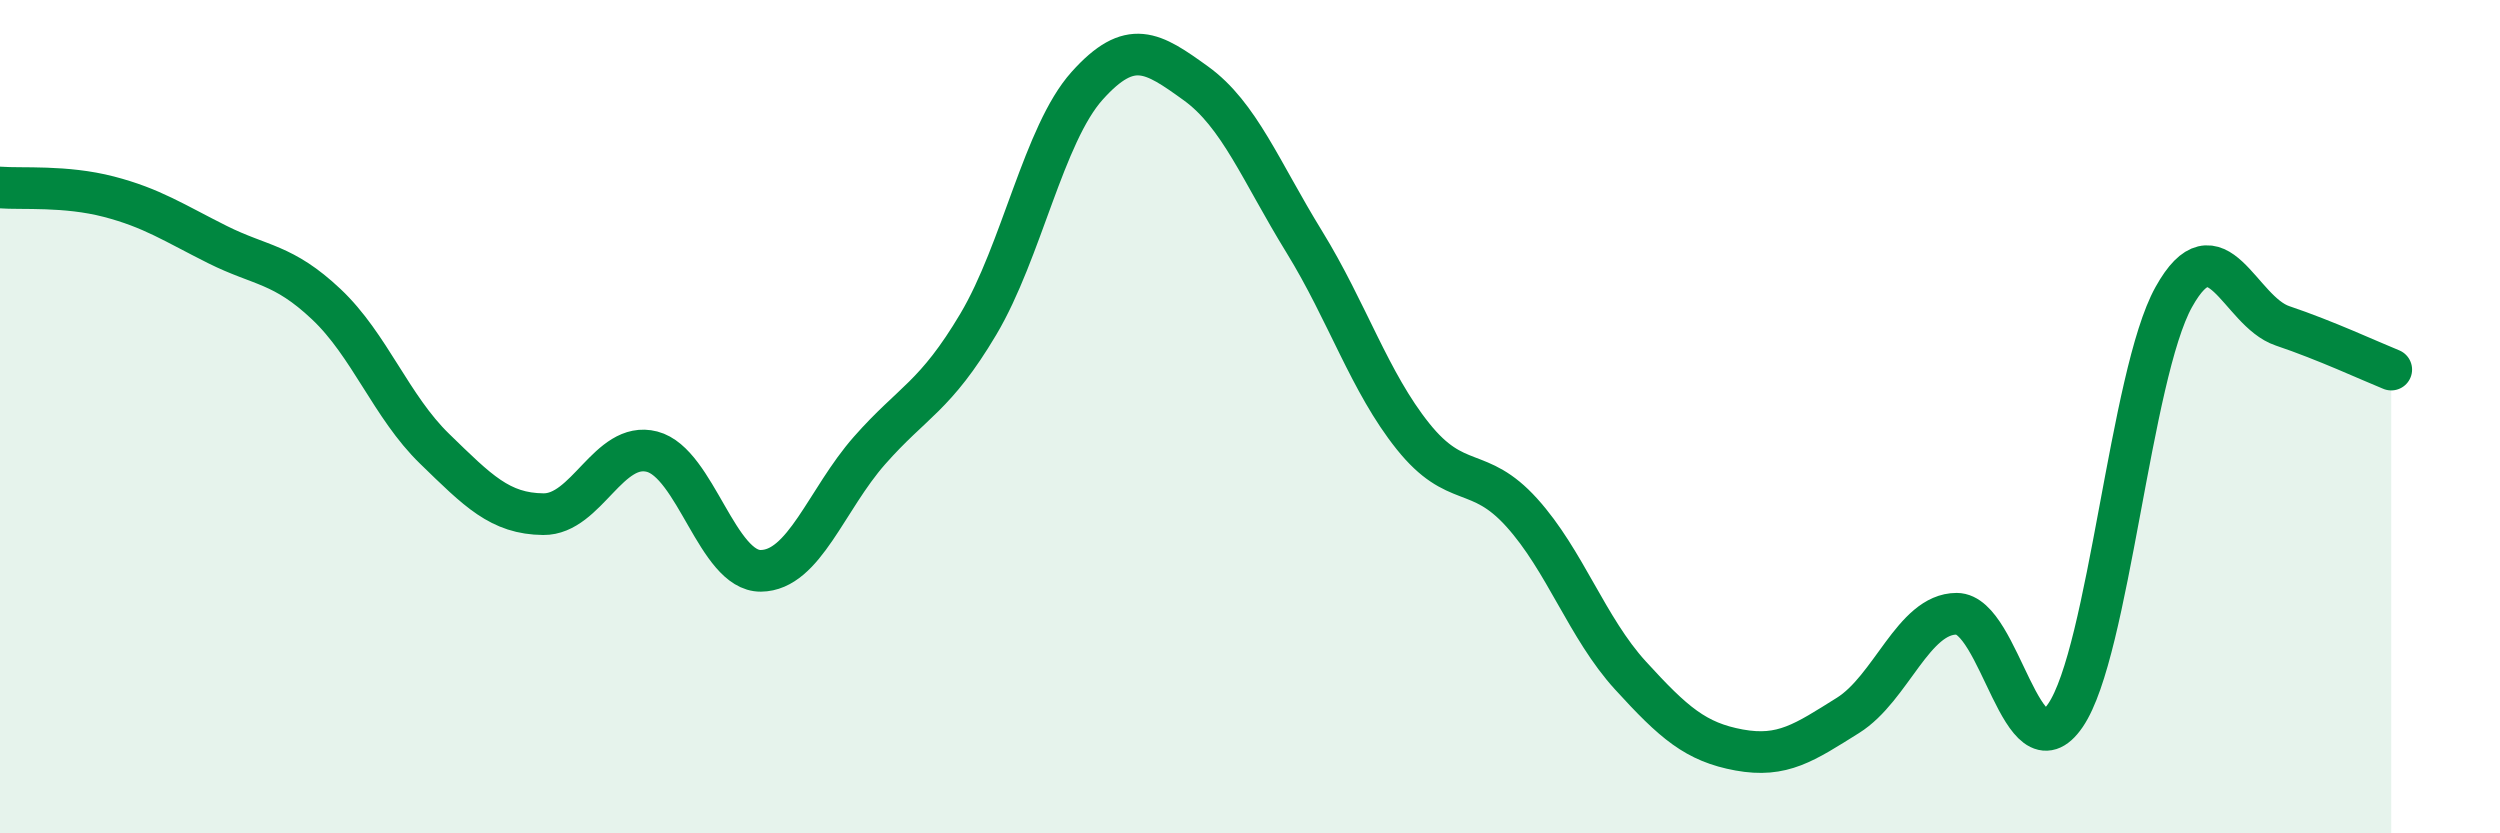
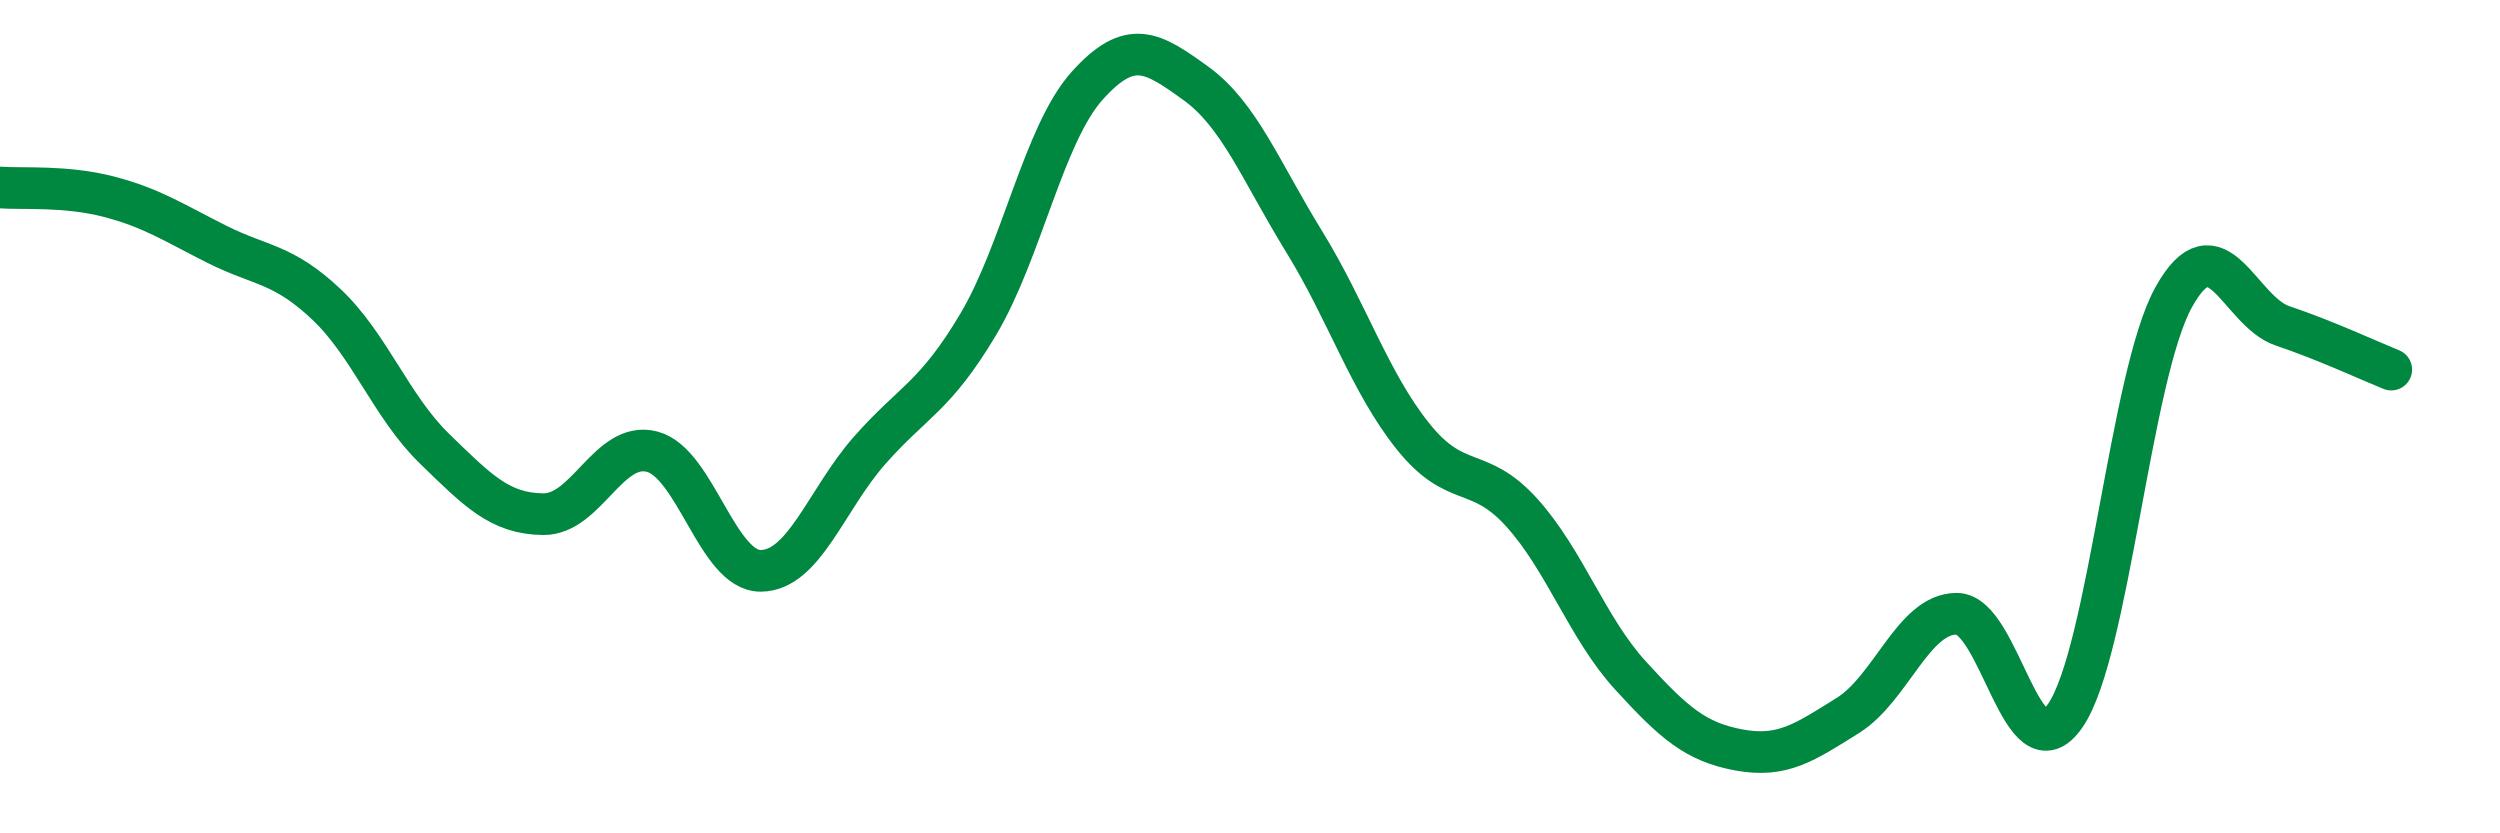
<svg xmlns="http://www.w3.org/2000/svg" width="60" height="20" viewBox="0 0 60 20">
-   <path d="M 0,4.5 C 0.52,4.54 1.57,4.45 2.61,4.72 C 3.65,4.99 4.18,5.35 5.22,5.87 C 6.26,6.39 6.79,6.32 7.83,7.3 C 8.87,8.28 9.39,9.76 10.43,10.77 C 11.47,11.78 12,12.33 13.04,12.34 C 14.08,12.35 14.61,10.57 15.65,10.84 C 16.69,11.11 17.22,13.71 18.26,13.7 C 19.3,13.69 19.83,11.99 20.87,10.81 C 21.91,9.63 22.44,9.53 23.48,7.78 C 24.52,6.03 25.05,3.22 26.09,2.06 C 27.13,0.9 27.66,1.25 28.7,2 C 29.74,2.75 30.26,4.11 31.3,5.8 C 32.34,7.49 32.87,9.17 33.91,10.47 C 34.95,11.77 35.48,11.15 36.52,12.3 C 37.56,13.45 38.09,15.07 39.13,16.21 C 40.17,17.35 40.7,17.81 41.74,18 C 42.78,18.19 43.31,17.82 44.35,17.17 C 45.39,16.52 45.92,14.73 46.96,14.73 C 48,14.73 48.53,18.69 49.57,17.17 C 50.61,15.65 51.13,9 52.17,7.13 C 53.21,5.26 53.74,7.47 54.78,7.82 C 55.82,8.17 56.87,8.66 57.39,8.87L57.39 20L0 20Z" fill="#008740" opacity="0.1" stroke-linecap="round" stroke-linejoin="round" />
  <path d="M 0,4.5 C 0.52,4.54 1.57,4.45 2.61,4.72 C 3.65,4.99 4.18,5.35 5.22,5.87 C 6.26,6.39 6.79,6.32 7.83,7.3 C 8.87,8.28 9.39,9.76 10.43,10.77 C 11.47,11.78 12,12.33 13.04,12.34 C 14.08,12.35 14.61,10.57 15.65,10.84 C 16.69,11.11 17.22,13.71 18.26,13.7 C 19.3,13.69 19.83,11.99 20.87,10.81 C 21.91,9.63 22.44,9.53 23.48,7.78 C 24.52,6.03 25.05,3.22 26.09,2.06 C 27.13,0.9 27.66,1.25 28.7,2 C 29.74,2.75 30.26,4.11 31.3,5.8 C 32.34,7.49 32.87,9.17 33.91,10.47 C 34.95,11.77 35.48,11.15 36.52,12.3 C 37.56,13.45 38.09,15.07 39.13,16.21 C 40.17,17.35 40.7,17.81 41.74,18 C 42.78,18.19 43.31,17.82 44.35,17.17 C 45.39,16.52 45.92,14.73 46.96,14.73 C 48,14.73 48.53,18.69 49.57,17.17 C 50.61,15.65 51.13,9 52.17,7.13 C 53.21,5.26 53.74,7.47 54.78,7.82 C 55.82,8.17 56.87,8.66 57.39,8.87" stroke="#008740" stroke-width="1" fill="none" stroke-linecap="round" stroke-linejoin="round" />
</svg>